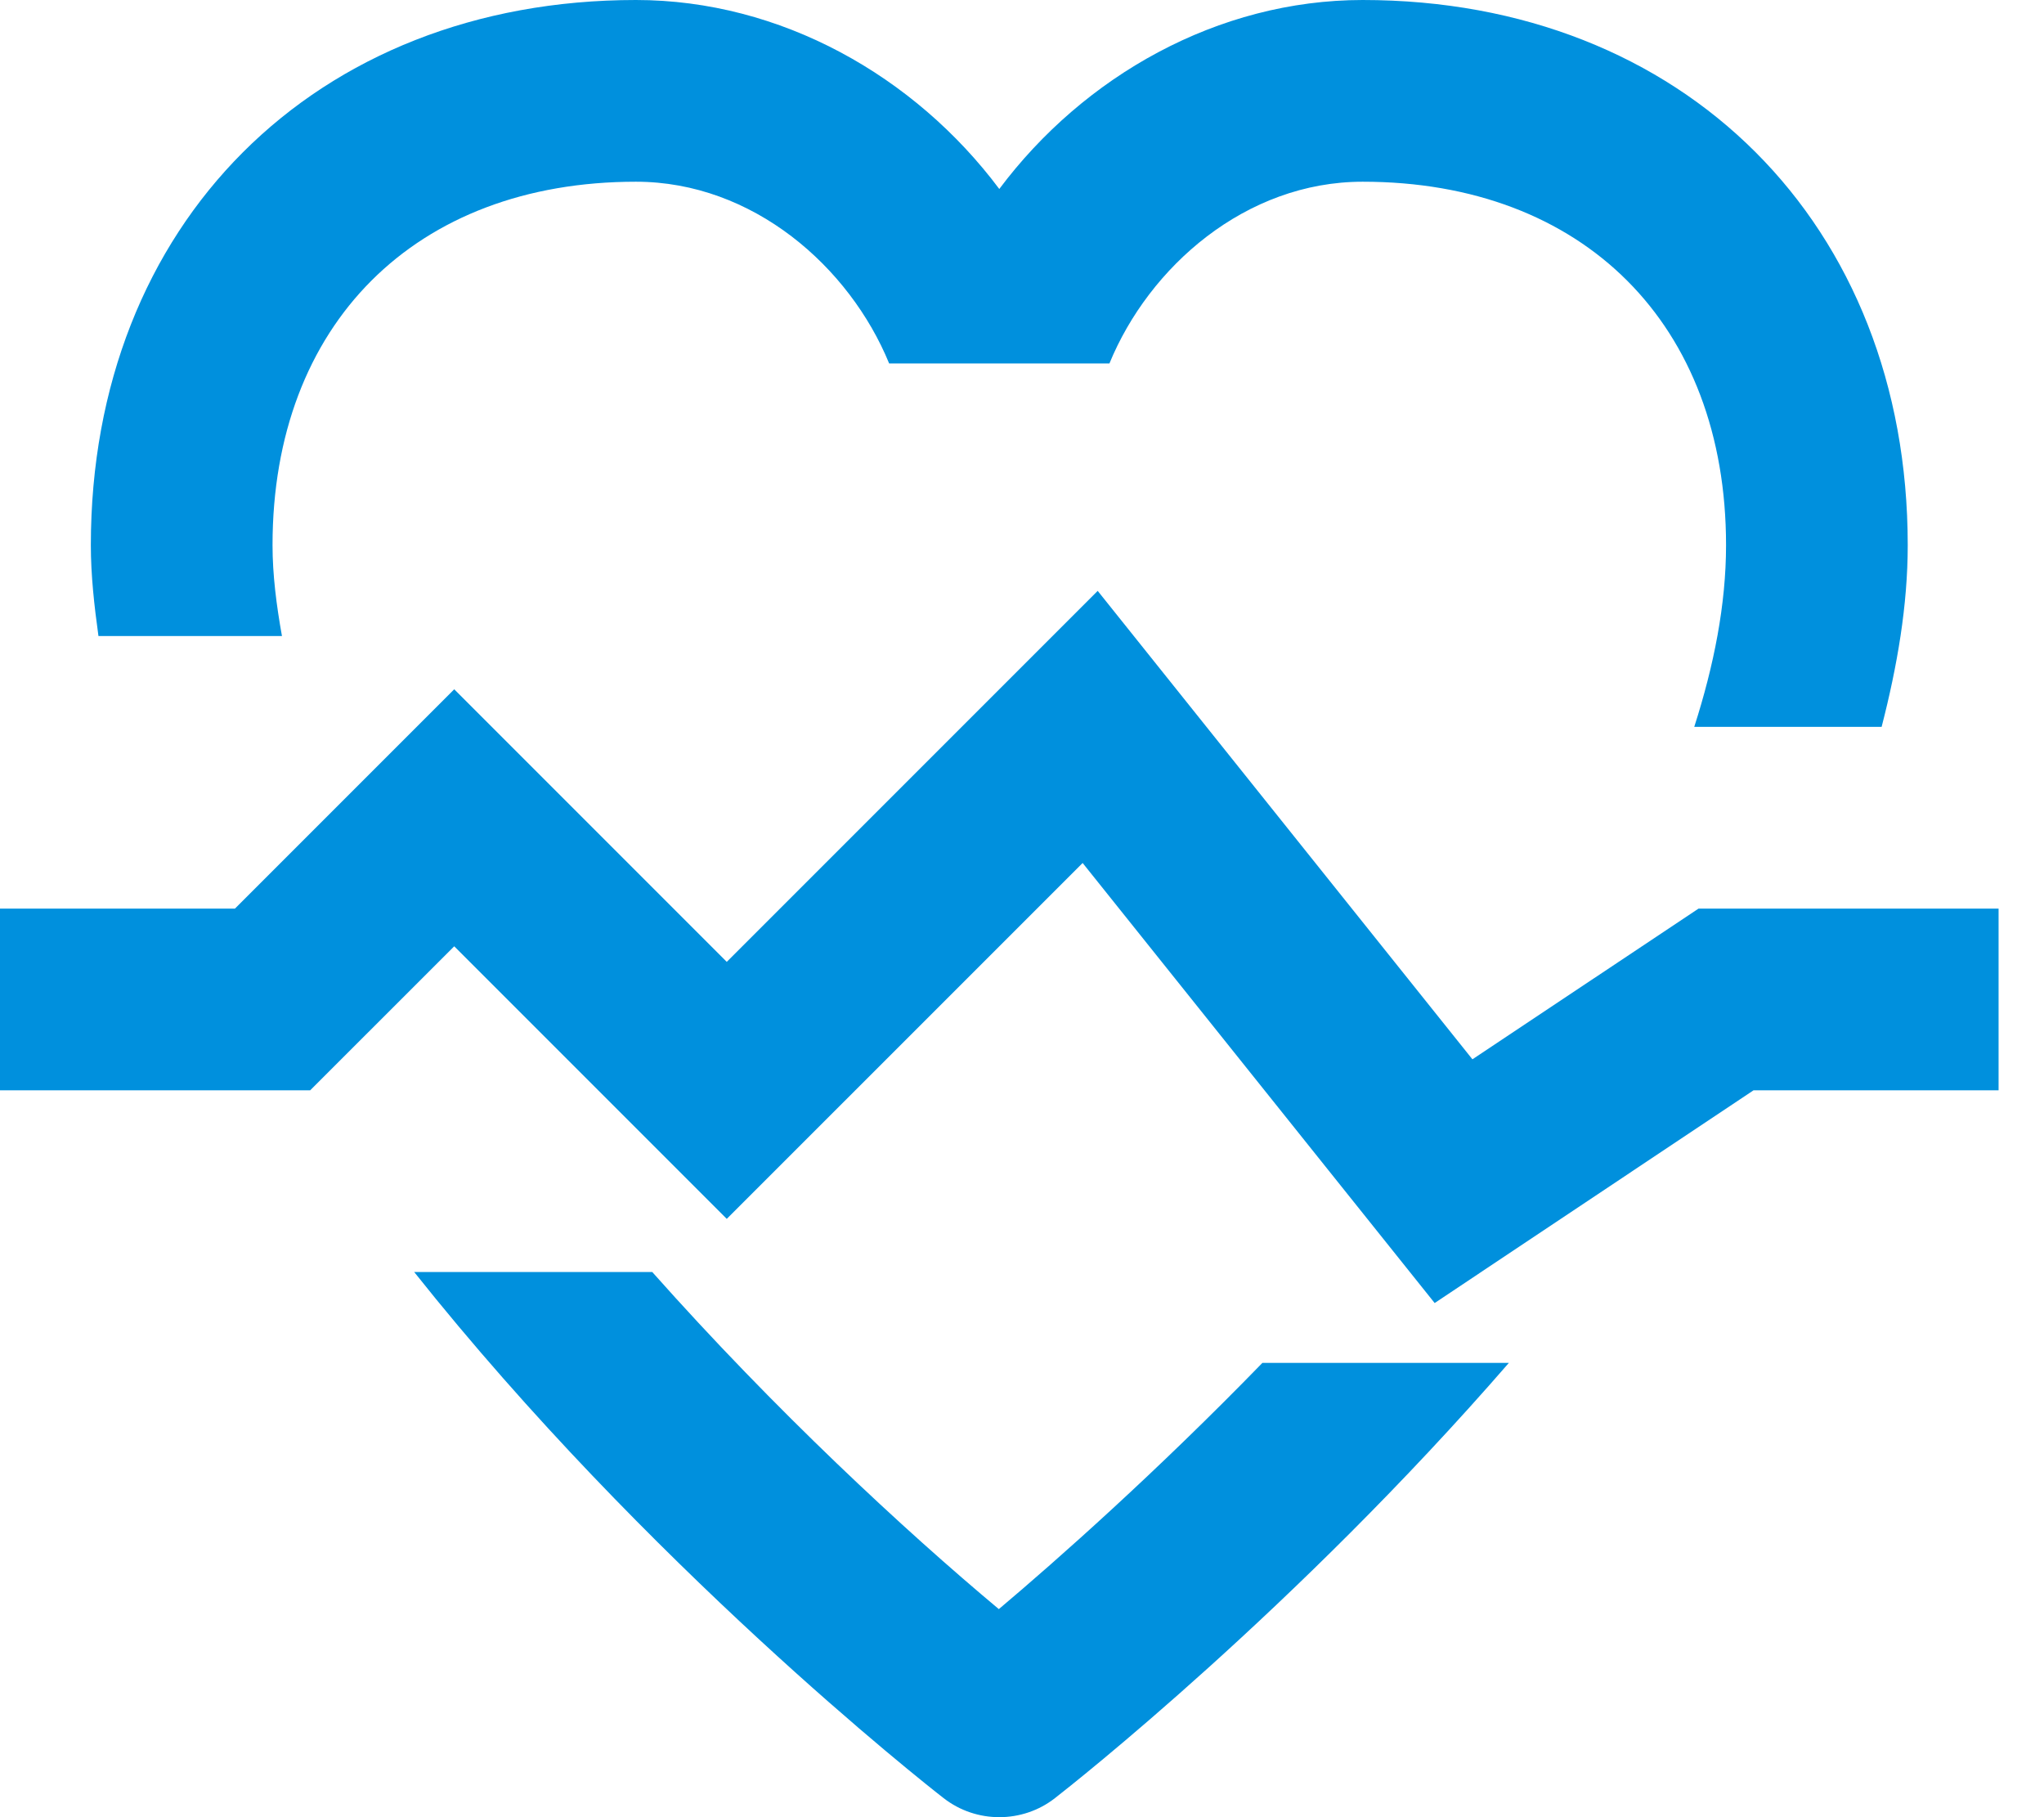
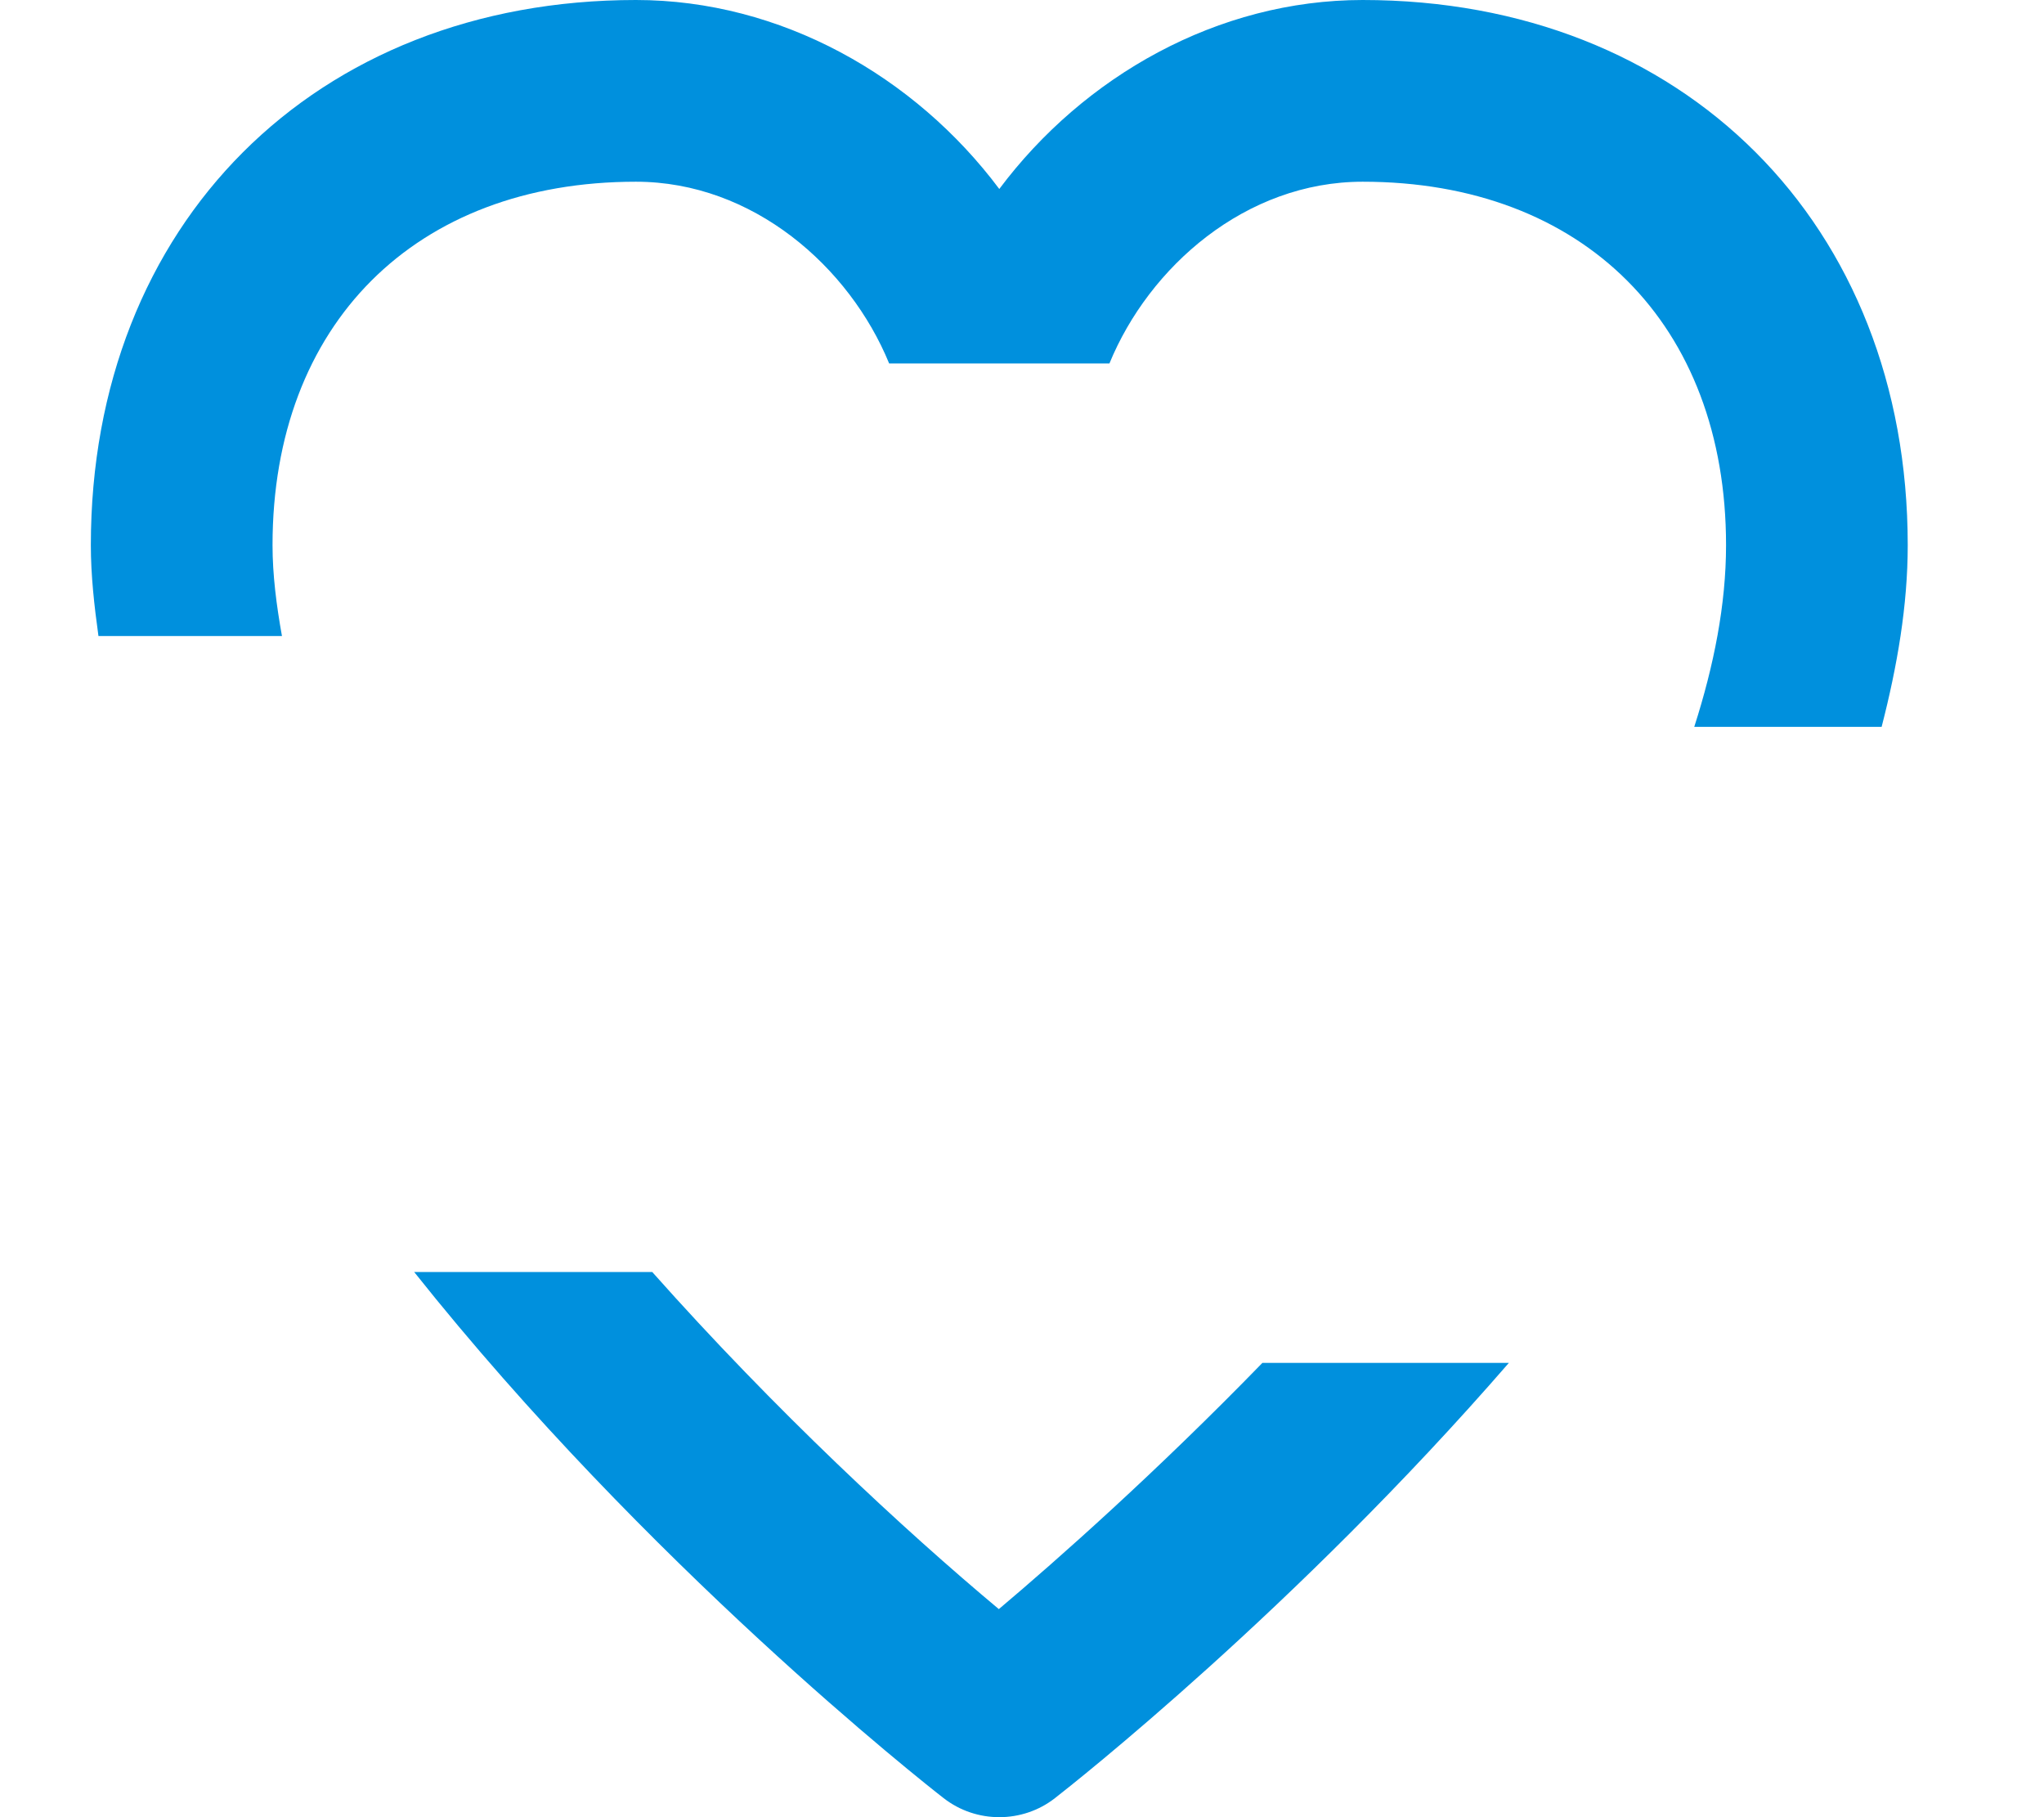
<svg xmlns="http://www.w3.org/2000/svg" width="36" height="32" viewBox="0 0 36 32">
  <g fill="#0090DD" fill-rule="evenodd">
    <path d="M17.592 28.336c-1.66-1.387-3.933-3.493-6.104-5.936H7.295c4.1 5.154 8.97 8.99 9.324 9.264.287.224.634.336.981.336s.695-.112.981-.336c.315-.245 4.237-3.334 7.994-7.664h-4.341c-1.869 1.923-3.608 3.464-4.642 4.336M4.966 11.2c-.097-.54-.166-1.077-.166-1.6 0-3.888 2.512-6.4 6.4-6.4 2.062 0 3.763 1.5 4.46 3.2h3.88c.697-1.7 2.398-3.2 4.46-3.2 3.888 0 6.4 2.512 6.4 6.4 0 1.045-.213 2.118-.56 3.2h3.3c.276-1.069.46-2.14.46-3.2C33.6 3.947 29.653 0 24 0c-2.55 0-4.912 1.34-6.4 3.328C16.112 1.339 13.75 0 11.2 0 5.547 0 1.6 3.947 1.6 9.6c0 .531.06 1.066.134 1.6h3.232z" />
-     <path d="M29.916 16L25.933 18.654 19.333 10.405 12.8 16.938 8 12.138 4.138 16 0 16 0 19.2 5.463 19.2 8 16.664 12.8 21.464 19.068 15.197 25.268 22.946 30.884 19.2 35.2 19.2 35.2 16z" />
  </g>
</svg>